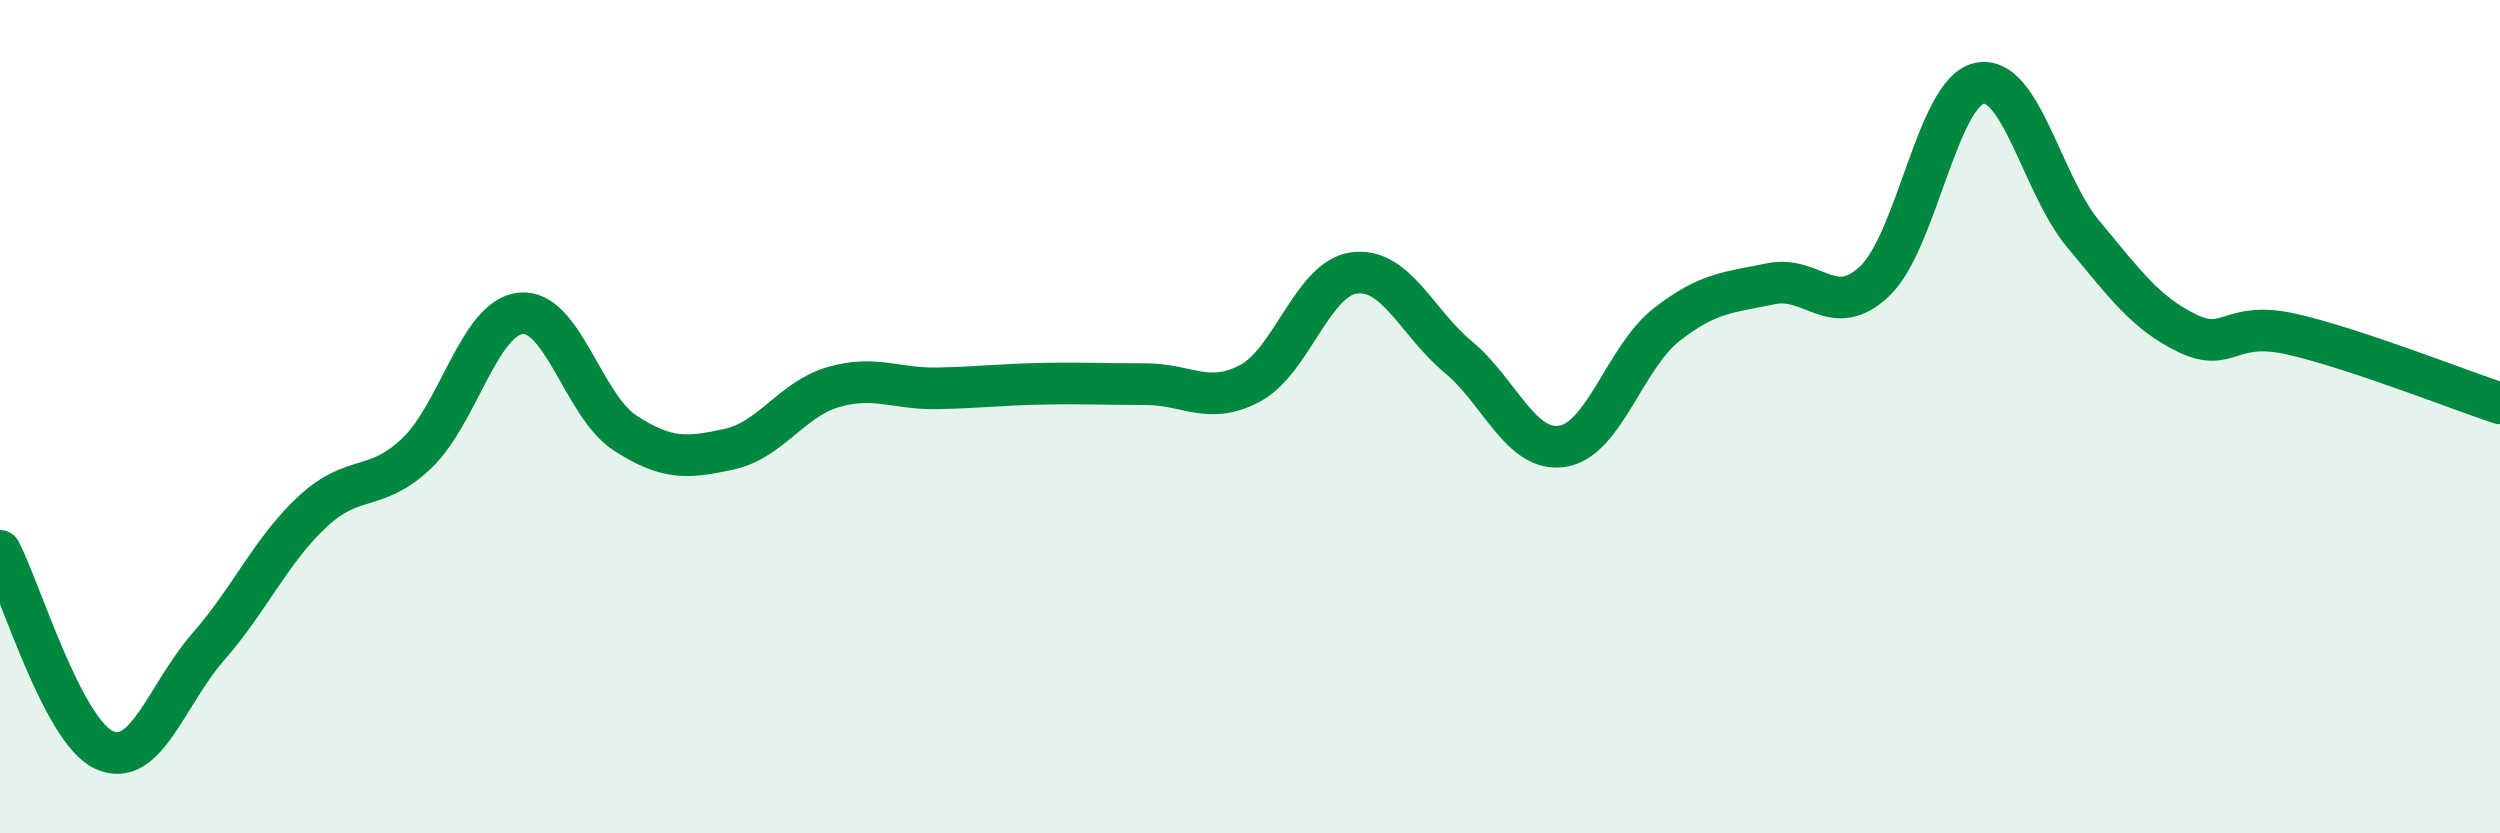
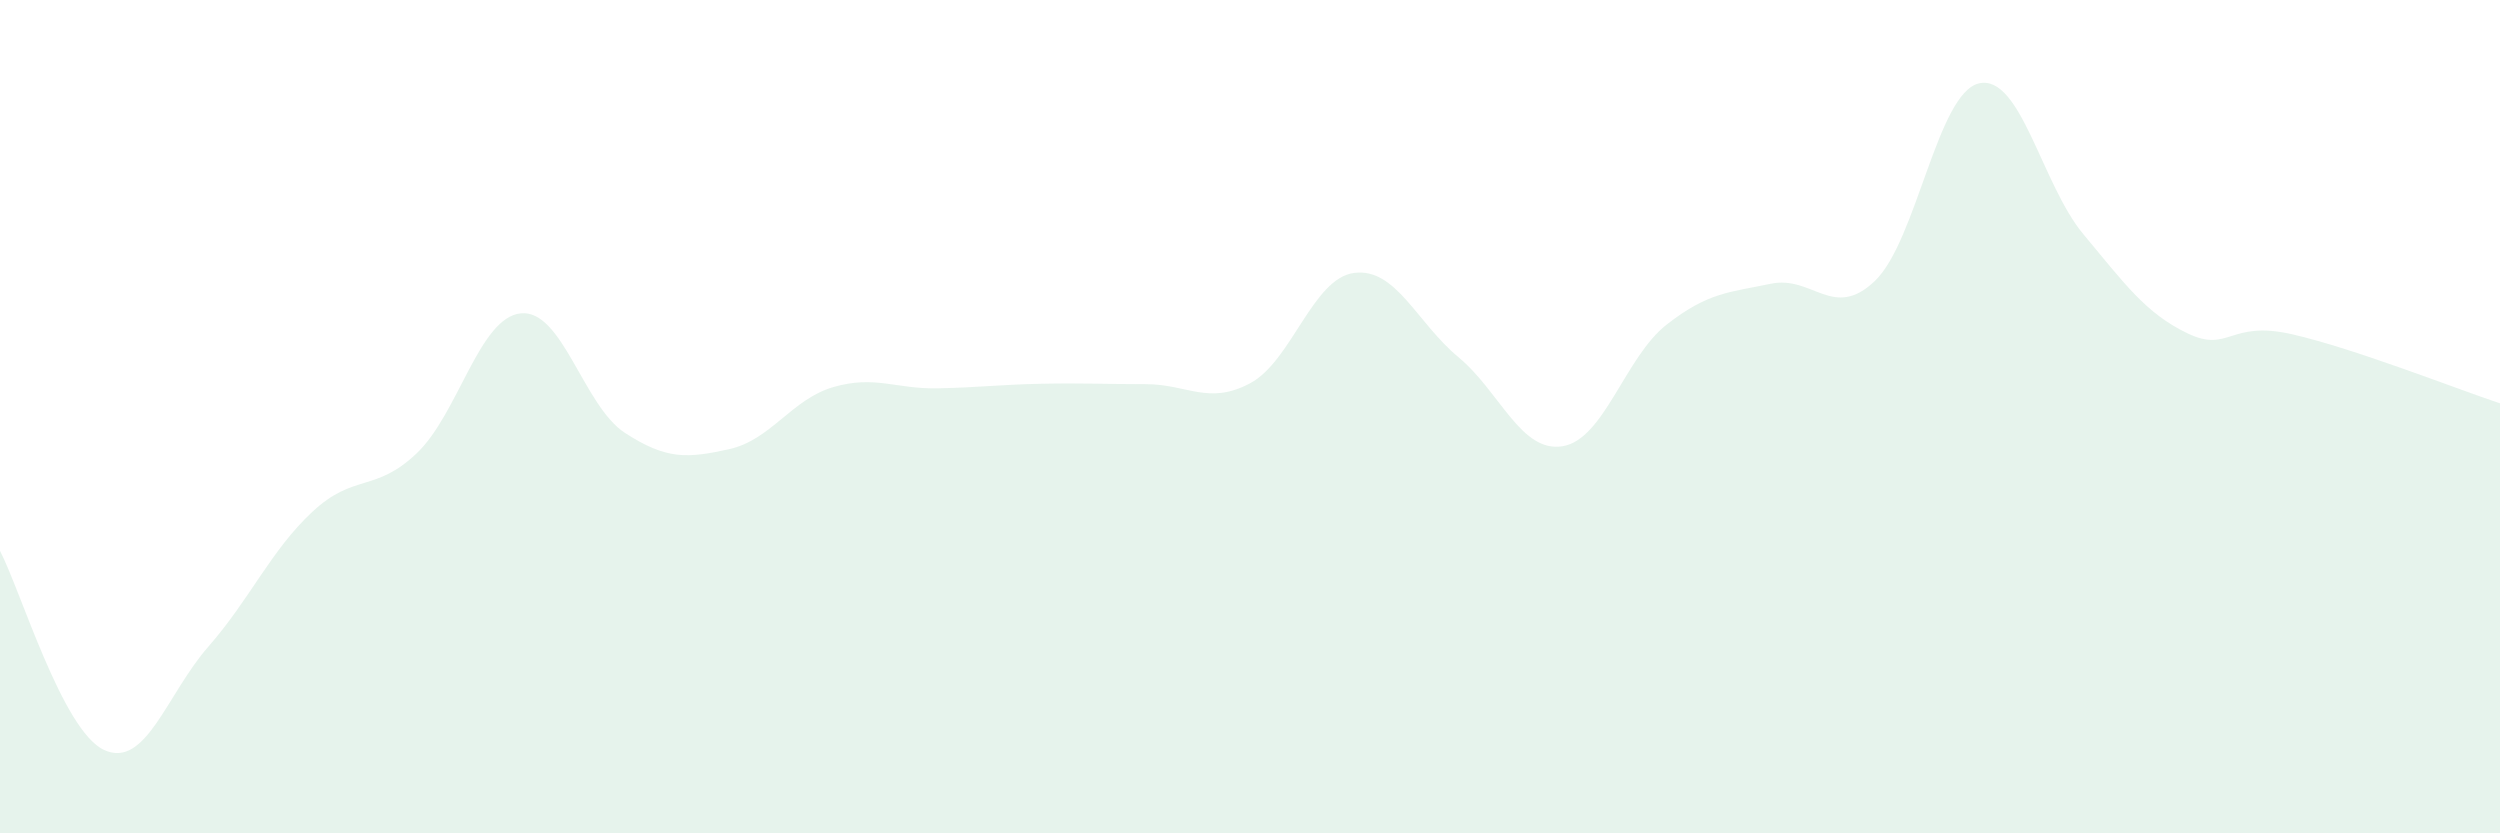
<svg xmlns="http://www.w3.org/2000/svg" width="60" height="20" viewBox="0 0 60 20">
  <path d="M 0,13.22 C 0.5,14.18 1.5,17.54 2.5,18 C 3.5,18.46 4,16.66 5,15.52 C 6,14.38 6.5,13.21 7.5,12.28 C 8.5,11.35 9,11.83 10,10.88 C 11,9.93 11.5,7.62 12.5,7.52 C 13.5,7.42 14,9.74 15,10.39 C 16,11.04 16.5,11 17.5,10.78 C 18.5,10.56 19,9.58 20,9.29 C 21,9 21.5,9.34 22.5,9.32 C 23.5,9.3 24,9.23 25,9.21 C 26,9.19 26.5,9.22 27.5,9.22 C 28.5,9.22 29,9.73 30,9.2 C 31,8.67 31.5,6.68 32.5,6.55 C 33.5,6.42 34,7.74 35,8.57 C 36,9.4 36.5,10.87 37.5,10.71 C 38.5,10.55 39,8.57 40,7.79 C 41,7.01 41.5,7.02 42.5,6.81 C 43.5,6.6 44,7.7 45,6.74 C 46,5.78 46.5,2.22 47.5,2 C 48.5,1.78 49,4.42 50,5.62 C 51,6.82 51.5,7.52 52.5,8 C 53.5,8.48 53.5,7.68 55,8.02 C 56.5,8.36 59,9.35 60,9.68L60 20L0 20Z" fill="#008740" opacity="0.1" stroke-linecap="round" stroke-linejoin="round" />
-   <path d="M 0,13.22 C 0.5,14.18 1.5,17.54 2.5,18 C 3.5,18.46 4,16.66 5,15.52 C 6,14.38 6.5,13.21 7.5,12.28 C 8.5,11.35 9,11.83 10,10.88 C 11,9.93 11.5,7.62 12.5,7.52 C 13.5,7.42 14,9.74 15,10.39 C 16,11.04 16.5,11 17.5,10.78 C 18.5,10.56 19,9.58 20,9.29 C 21,9 21.5,9.34 22.5,9.32 C 23.5,9.3 24,9.23 25,9.21 C 26,9.19 26.5,9.22 27.5,9.22 C 28.5,9.22 29,9.73 30,9.2 C 31,8.67 31.5,6.68 32.5,6.55 C 33.5,6.42 34,7.74 35,8.57 C 36,9.4 36.5,10.87 37.5,10.71 C 38.5,10.55 39,8.57 40,7.79 C 41,7.01 41.5,7.02 42.5,6.81 C 43.5,6.6 44,7.7 45,6.74 C 46,5.78 46.5,2.22 47.5,2 C 48.5,1.78 49,4.42 50,5.62 C 51,6.82 51.5,7.52 52.5,8 C 53.5,8.48 53.5,7.68 55,8.02 C 56.5,8.36 59,9.35 60,9.68" stroke="#008740" stroke-width="1" fill="none" stroke-linecap="round" stroke-linejoin="round" />
</svg>